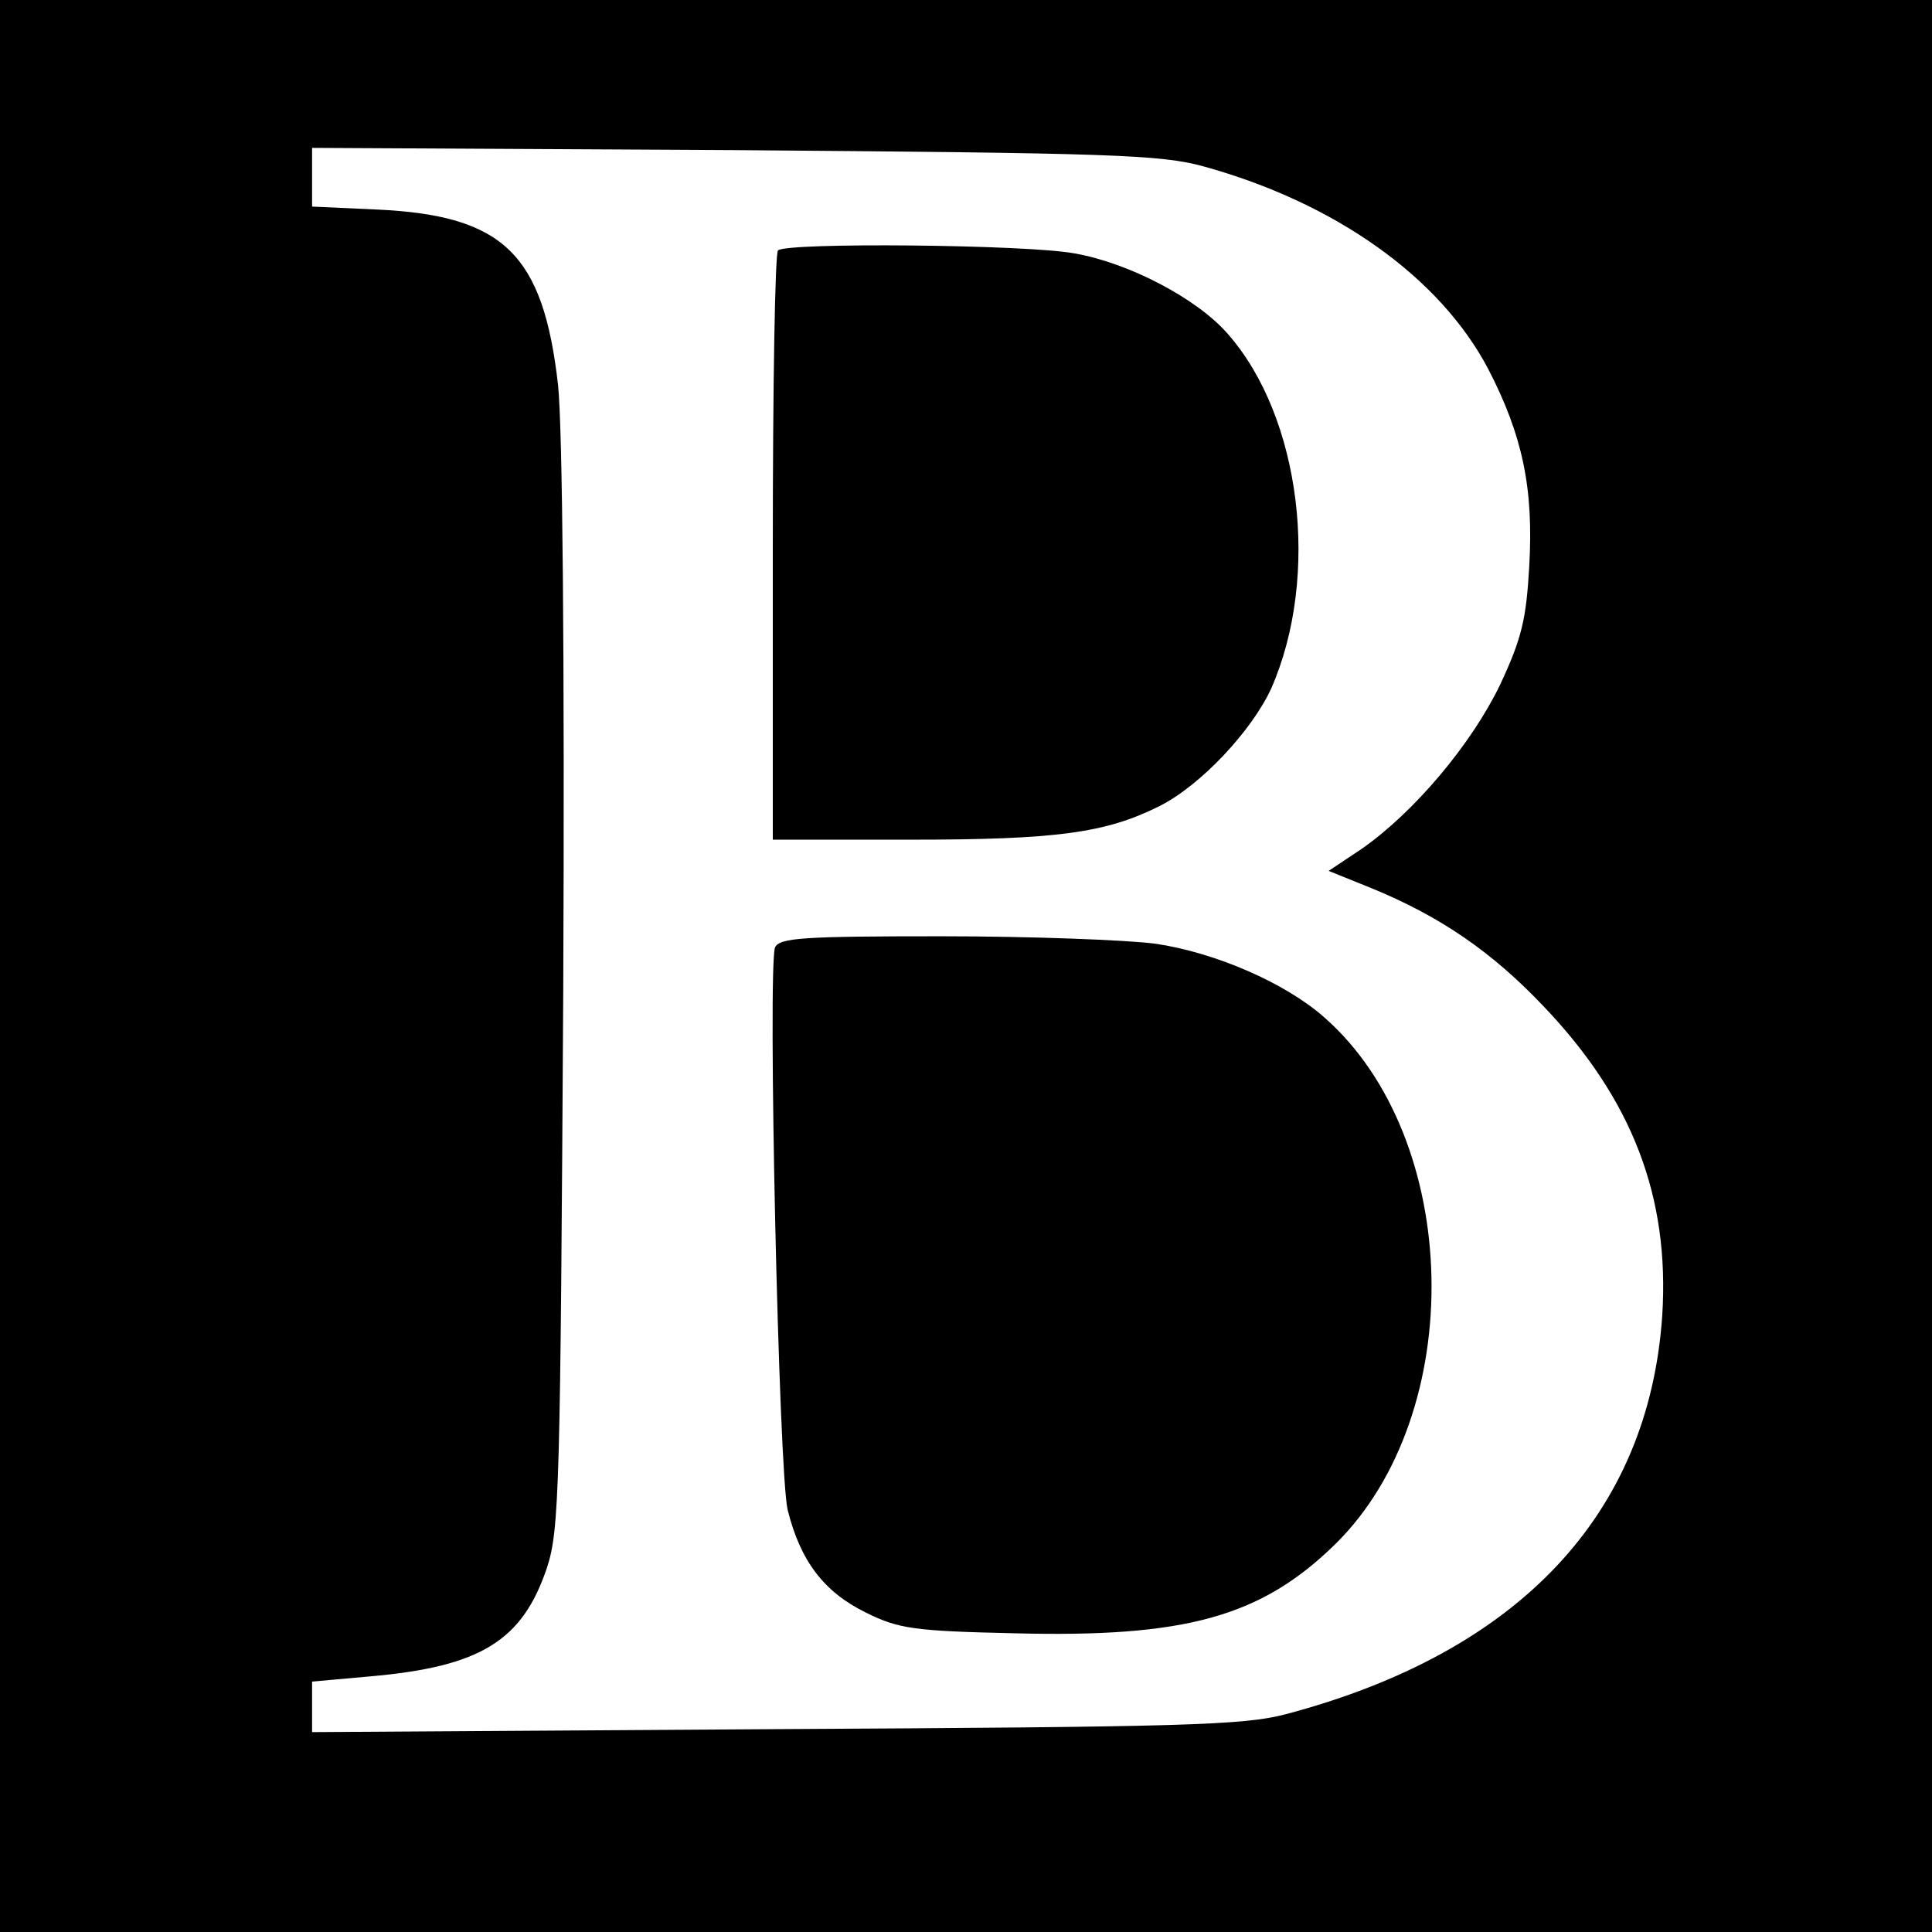
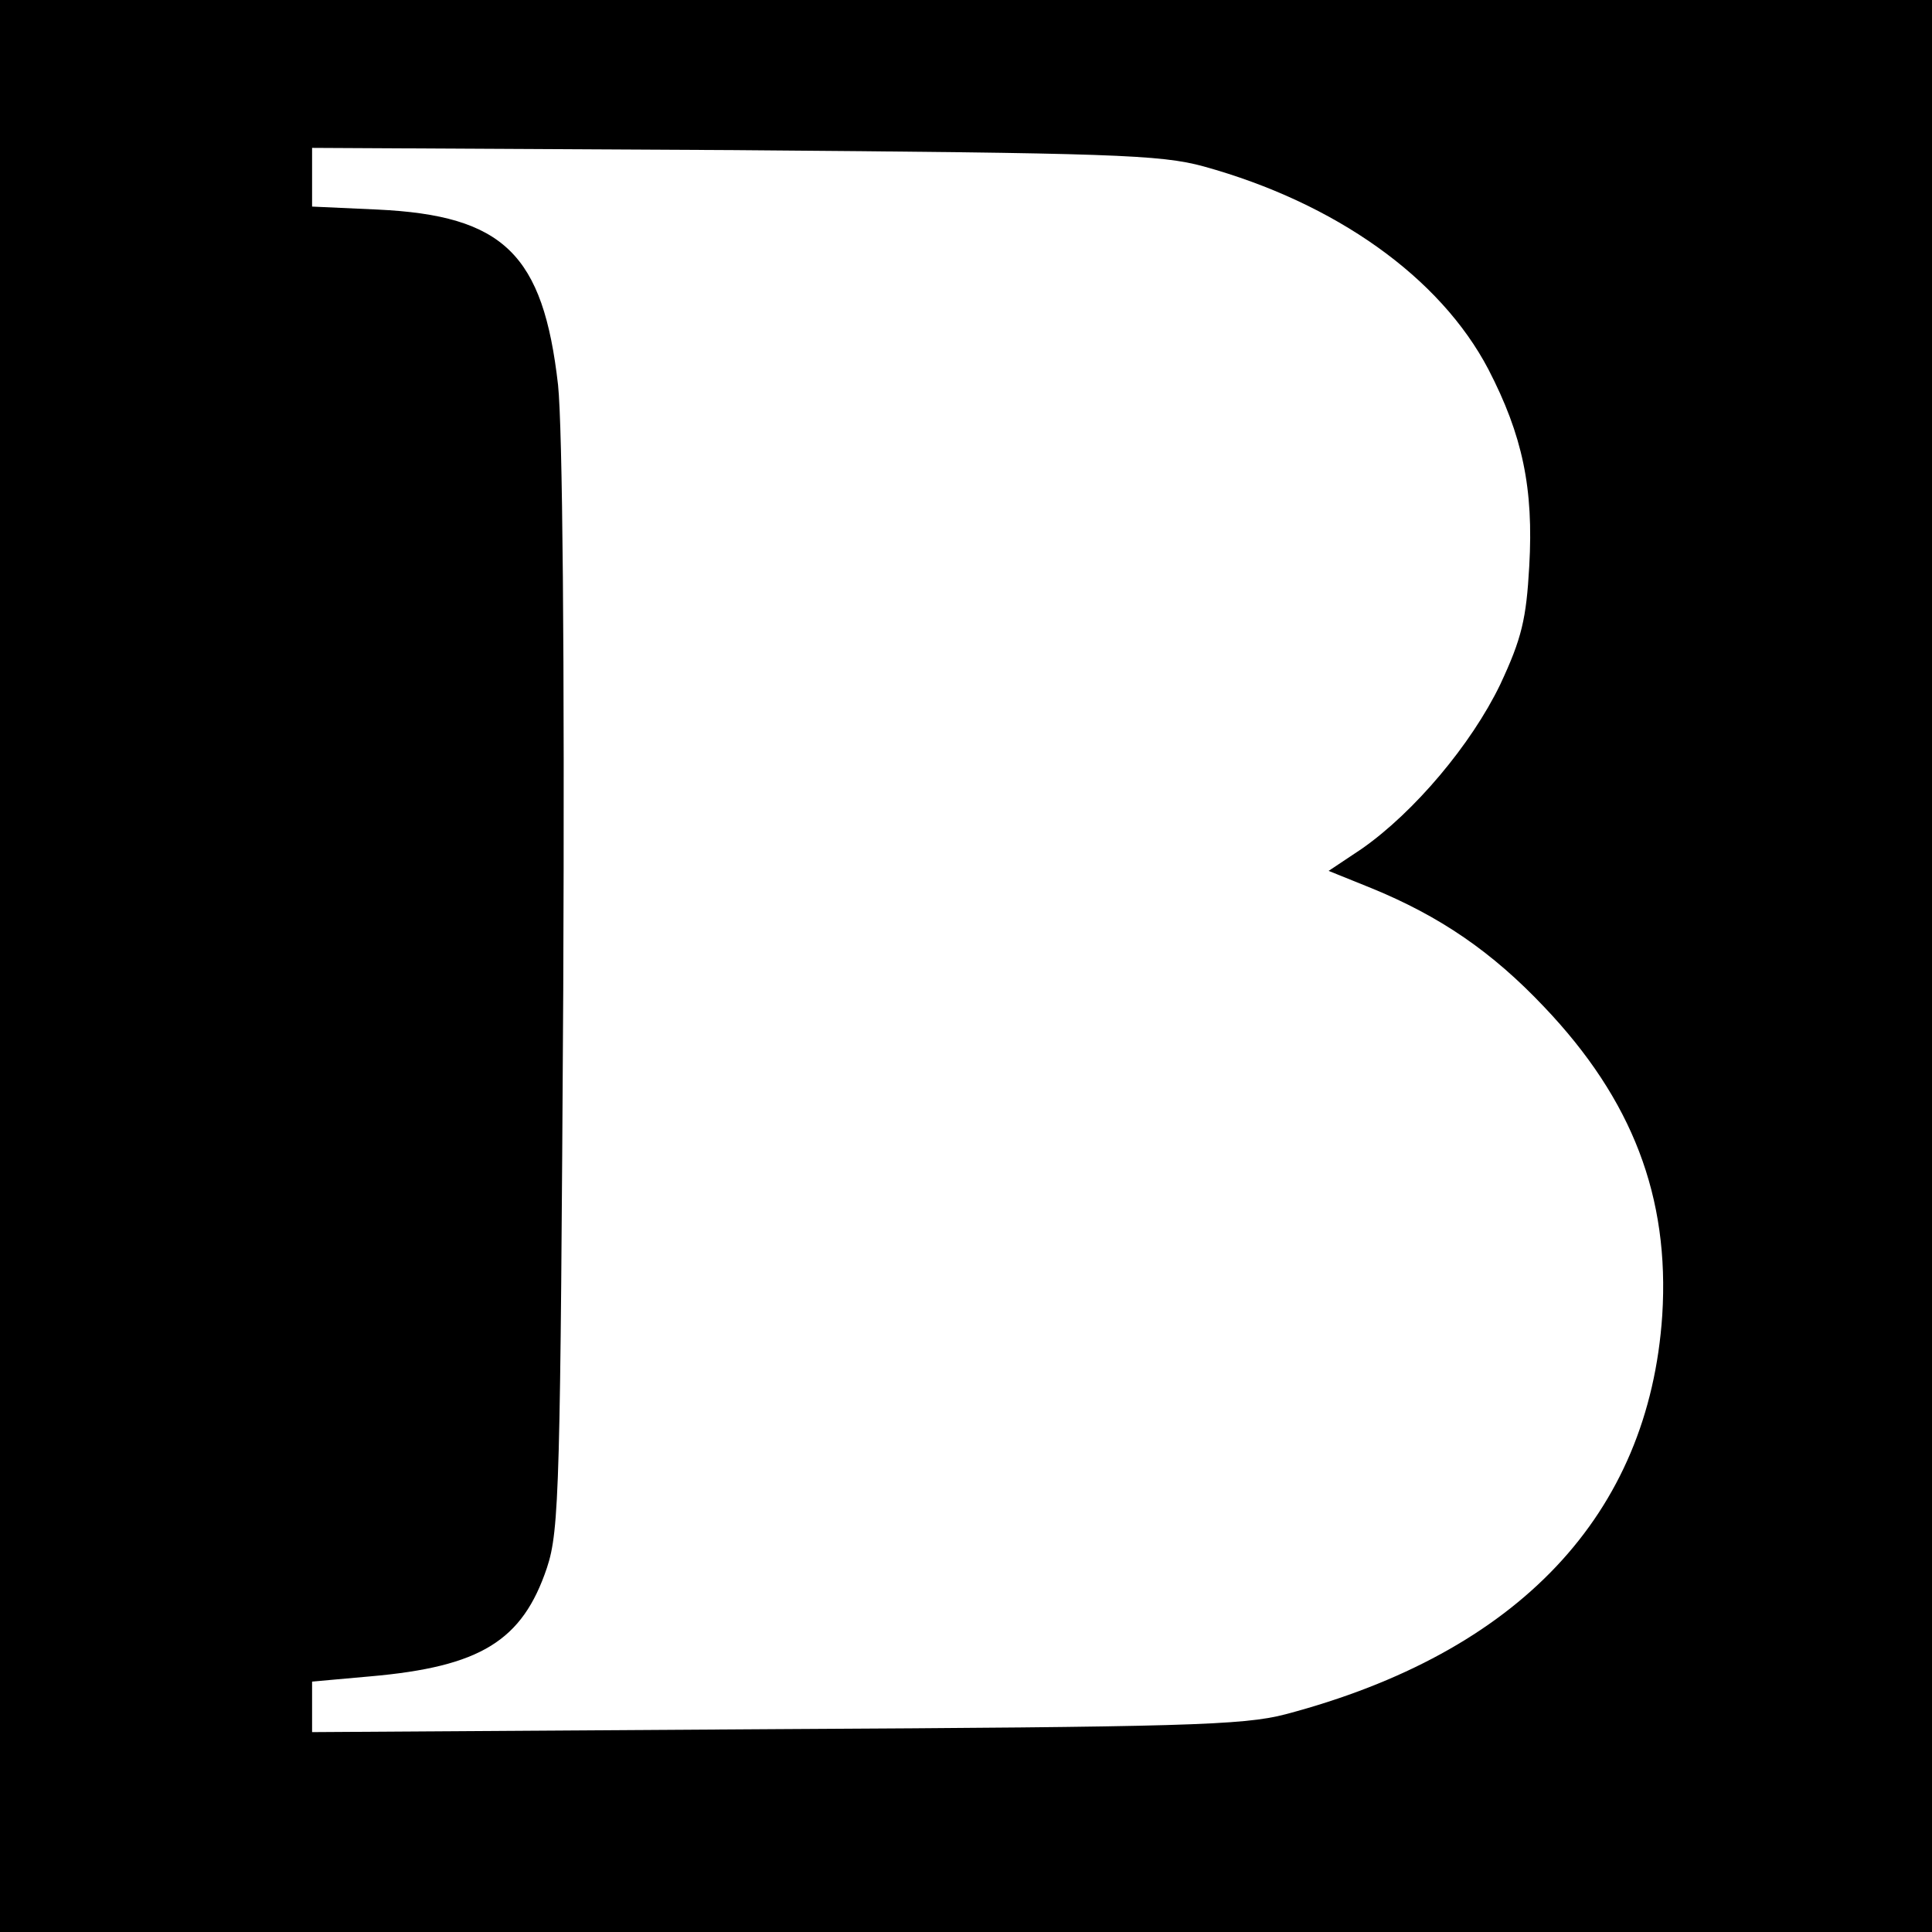
<svg xmlns="http://www.w3.org/2000/svg" version="1.0" width="260pt" height="260pt" viewBox="0 0 260 260" preserveAspectRatio="xMidYMid meet">
  <g transform="translate(0,260) scale(0.1,-0.1)" fill="#000000" stroke="none">
    <path d="M0 1300 l0 -1300 1300 0 1300 0 0 1300 0 1300 -1300 0 -1300 0 0 -1300z m1620 1076 c177 -49 318 -149 383 -273 46 -89 61 -160 55 -265 -4 -71 -10 -97 -39 -159 -39 -81 -116 -172 -186 -221 l-45 -30 57 -23 c93 -38 163 -86 233 -160 119 -125 169 -256 159 -415 -18 -268 -193 -454 -507 -537 -57 -15 -140 -17 -687 -20 l-623 -4 0 34 0 34 78 7 c149 13 205 48 238 146 17 51 18 111 22 778 2 452 -1 757 -7 814 -20 176 -73 228 -243 236 l-88 4 0 40 0 39 568 -3 c507 -4 574 -6 632 -22z" />
-     <path d="M1047 2263 c-4 -3 -7 -183 -7 -400 l0 -393 185 0 c197 0 263 9 335 45 56 28 125 102 151 159 66 151 40 365 -59 477 -41 47 -132 95 -206 108 -64 12 -388 15 -399 4z" />
-     <path d="M1043 1325 c-10 -28 5 -707 17 -757 17 -68 48 -110 105 -138 44 -22 65 -25 200 -28 230 -6 332 22 432 120 179 176 171 546 -15 709 -52 46 -146 87 -227 99 -38 5 -168 10 -288 10 -186 0 -218 -2 -224 -15z" />
  </g>
</svg>